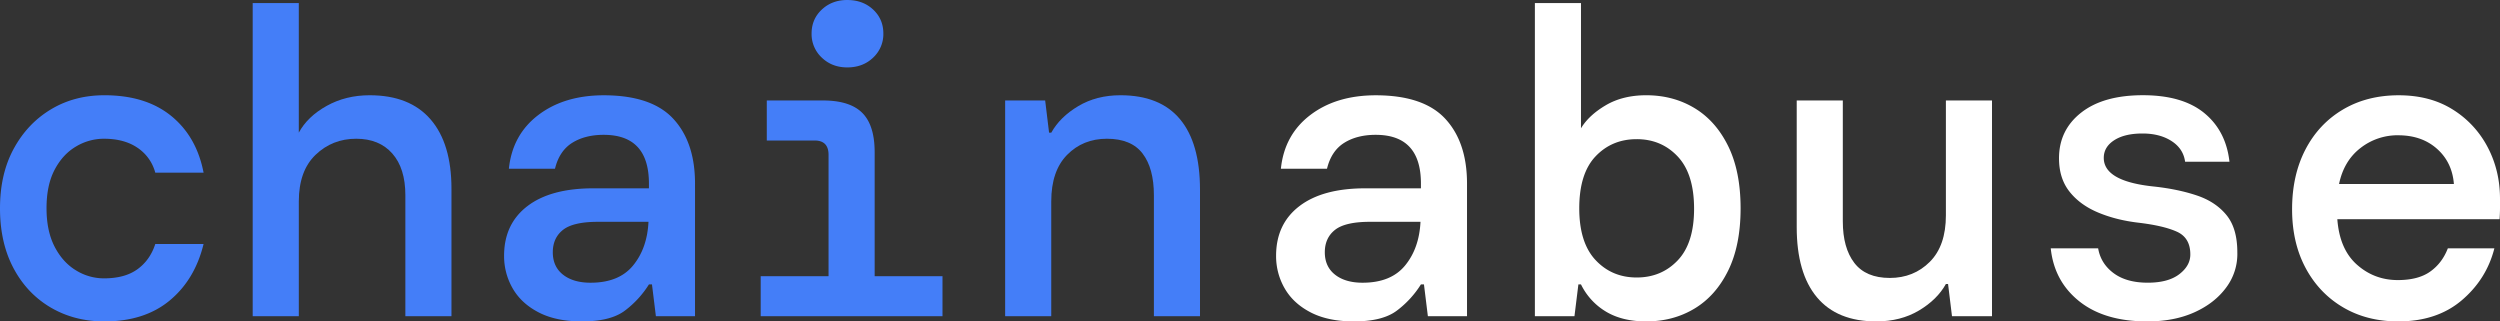
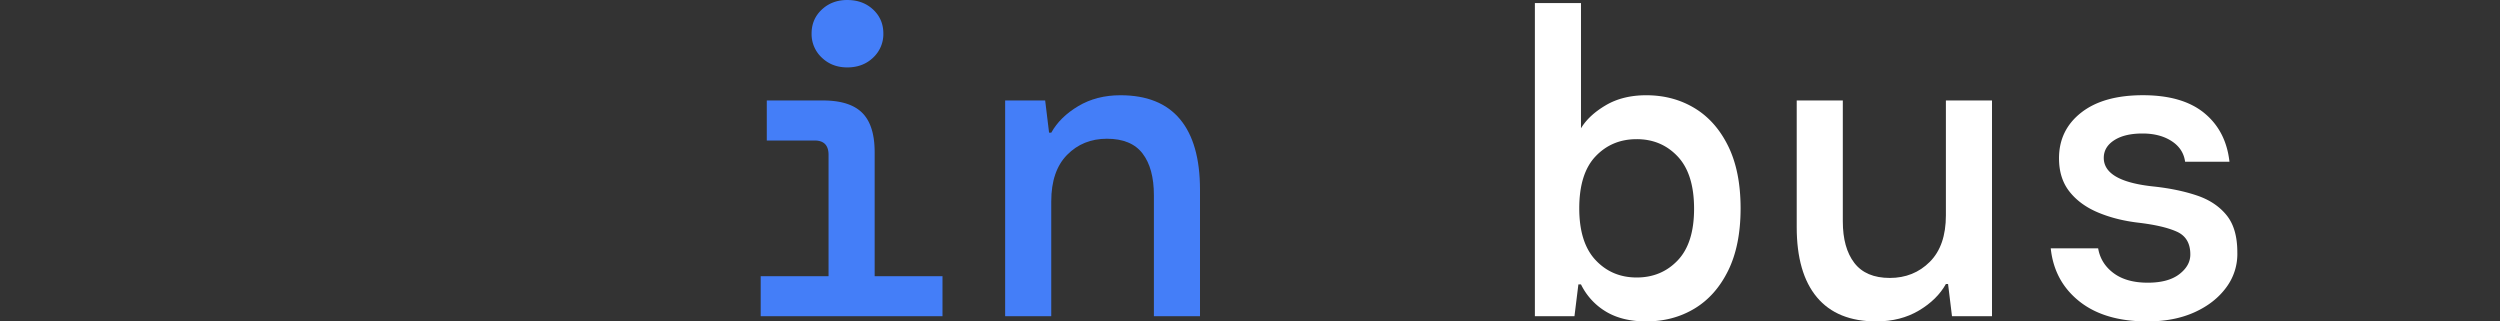
<svg xmlns="http://www.w3.org/2000/svg" viewBox="0 0 3400 437.13">
  <rect x="0" y="0" width="3400" height="437.13" fill="#333333" stroke="none" />
  <defs>
    <style>.cls-1{fill:#447ef8;}.cls-2{fill:#fff;}</style>
  </defs>
  <g id="Layer_2" data-name="Layer 2">
    <g id="Layer_1-2" data-name="Layer 1">
-       <path class="cls-1" d="M142,437.13q-40.82,0-73.05-18.93T18.34,364.67Q0,330.07,0,283.34t18.63-81Q37.26,168,69.21,148.77T142,129.54q56.19,0,90.8,28.1t44.07,77.19H211.17a58.82,58.82,0,0,0-23.95-33.71q-18.06-12.44-45.85-12.43a73.85,73.85,0,0,0-38.15,10.65q-18,10.65-29,31.65T63.29,283.34q0,30.77,10.95,52.05t29,32.24a72.32,72.32,0,0,0,38.15,10.94q28.4,0,45.55-12.42t24.25-34.31h65.66q-11.83,48.51-46.14,76.9T142,437.13Z" />
-       <path class="cls-1" d="M343.67,430V4.14h62.7V180.41q11.82-21.87,37.86-36.38t58.56-14.49q54.4,0,82.81,32.83T614,256.72V430h-62.7V265.59q0-36.66-17.74-56.78t-49.1-20.12q-32.54,0-55.31,21.89t-22.77,63.29V430Z" />
-       <path class="cls-1" d="M791.44,437.13q-34.91,0-58.56-12.12t-35.49-32.54a87.4,87.4,0,0,1-11.83-44.66q0-43.17,31.65-67.43t89.61-24.25h75.72v-6.51q0-66.24-61.52-66.25-25.44,0-42.89,10.94t-23.36,35.2h-62.7q4.73-46.14,39.93-73t89-26.92q65.06,0,94.64,31.94t29.58,88.14V430H892l-5.32-43.18h-4.14A132.64,132.64,0,0,1,850,422.34Q830.49,437.13,791.44,437.13Zm11.83-52.64q38.44,0,57.67-23.37t21-59.45H813.33q-33.72,0-47.62,10.95t-13.9,30.46q0,19.51,13.9,30.46T803.27,384.49Z" />
      <path class="cls-1" d="M1034.55,430V375.61h92.28v-165q0-19.52-18.93-19.52h-65.07V136.64h76.31q36.66,0,53.53,16.86T1189.53,207V375.61h92.27V430ZM1152.26,91.69q-20.71,0-34.6-13.31a43.66,43.66,0,0,1-13.9-32.83q0-19.53,13.9-32.54t34.6-13q21.3,0,35.2,13t13.9,32.54a43.69,43.69,0,0,1-13.9,32.83Q1173.56,91.69,1152.26,91.69Z" />
      <path class="cls-1" d="M1367,430V136.64h54.42l5.32,43.77h3q11.82-21.28,36.67-36.08t57.38-14.79q53.82,0,81,32.54T1632,257.9V430h-62.7V265.59q0-36.66-15.38-56.78t-48.51-20.12q-32.54,0-54.12,21.89t-21.59,63.29V430Z" />
-       <path class="cls-2" d="M1841.37,437.13q-34.9,0-58.56-12.12t-35.49-32.54a87.4,87.4,0,0,1-11.83-44.66q0-43.17,31.65-67.43t89.61-24.25h75.72v-6.51q0-66.24-61.52-66.25-25.44,0-42.89,10.94t-23.36,35.2H1742q4.73-46.14,39.92-73t89-26.92q65.05,0,94.64,31.94t29.58,88.14V430h-53.24l-5.32-43.18h-4.14a132.64,132.64,0,0,1-32.54,35.49Q1880.42,437.13,1841.37,437.13Zm11.83-52.64q38.44,0,57.67-23.37t21-59.45h-68.61q-33.72,0-47.62,10.95t-13.9,30.46q0,19.51,13.9,30.46T1853.2,384.49Z" />
      <path class="cls-2" d="M2238.87,437.13q-32.55,0-54.72-13.31a88,88,0,0,1-34-37h-3.55L2141.27,430h-53.83V4.14h62.7V174.5q10.65-17.75,33.71-31.35t55-13.61q36.66,0,65.65,17.45t45.85,51.76q16.86,34.32,16.86,84.59t-16.86,84.58q-16.86,34.32-45.85,51.76T2238.87,437.13Zm-13-59.74q33.72,0,55.9-23.37t22.18-70.09q0-47.33-22.18-71t-55.9-23.66q-33.7,0-55.89,23.36t-22.19,70.69q0,46.73,22.19,70.39T2225.85,377.39Z" />
      <path class="cls-2" d="M2551.77,437.13q-53.23,0-80.74-32.83t-27.5-95.53V136.64h62.7V301.08q0,36.09,15.67,56.49T2570.11,378q32.52,0,54.42-21.89t21.89-63.29V136.64h62.7V430H2654.7l-5.33-43.77h-2.95q-11.85,21.3-36.68,36.08T2551.77,437.13Z" />
      <path class="cls-2" d="M2920.28,437.13q-58,0-92.27-27.21t-39-72.16h64.47q3.55,20.72,21,33.71t46.44,13q27.79,0,42.88-11.54T2978.84,346q0-22.47-18-30.76t-52.94-12.42q-30.17-3.56-54.71-13.9t-38.75-28.4q-14.19-18-14.19-45.25,0-38.44,30.16-62.11t84-23.66q53.82,0,83.4,24.25T3032.08,220h-60.33q-2.39-17.74-18.34-28.09t-39.63-10.35q-24.27,0-38.45,9.16t-14.2,24q0,32,68.62,39,32.52,3.56,58,12.13t40.22,26.62q14.78,18,14.79,50.57A75.86,75.86,0,0,1,3027.64,391q-15.67,21.3-43.18,33.72T2920.28,437.13Z" />
-       <path class="cls-2" d="M3261.59,437.13q-42.6,0-75.13-19.22t-50.87-53.53q-18.35-34.31-18.34-79.86,0-46.14,18.05-81t50.87-54.42q32.82-19.51,76-19.52,42.59,0,73.34,19.23a132.11,132.11,0,0,1,47.62,51.16Q3400,231.88,3400,270.32V283q0,6.81-.59,15.09H3178.77q3,40.81,26.62,61.81t55.6,21q27.8,0,44.07-11.54t24-31.64h63.29q-10.65,42-44.36,70.68T3261.59,437.13Zm0-253.17a81.71,81.71,0,0,0-51.47,17.45q-22.48,17.46-29,48.8H3337.3q-2.37-29.57-23.07-47.91T3261.59,184Z" />
    </g>
  </g>
</svg>